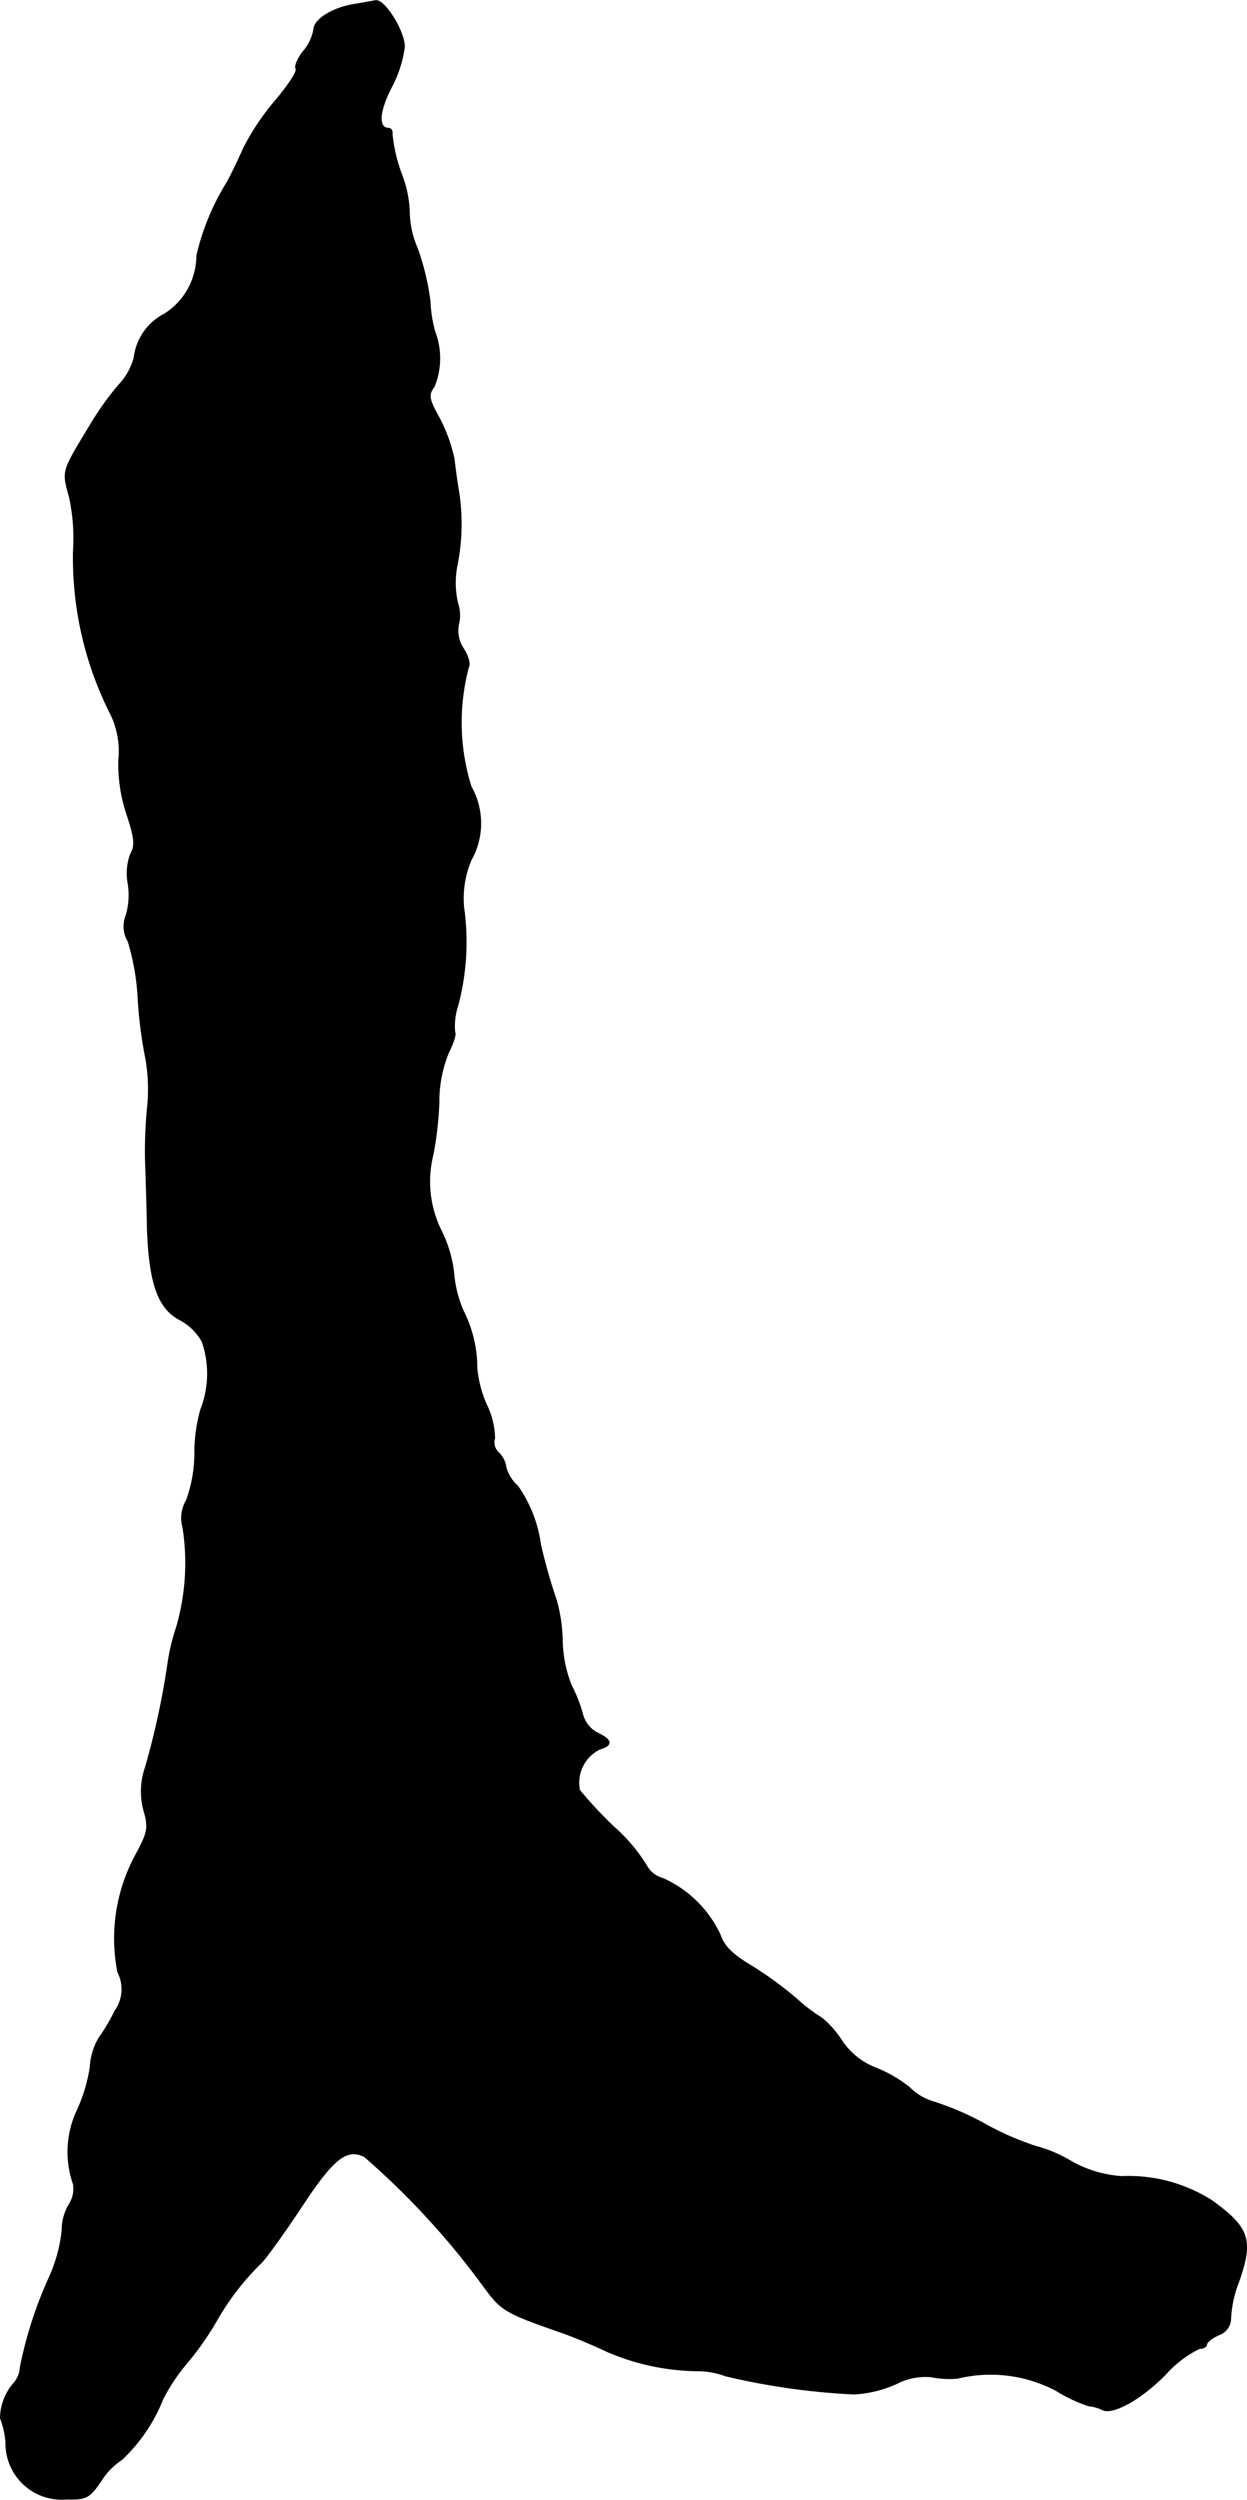
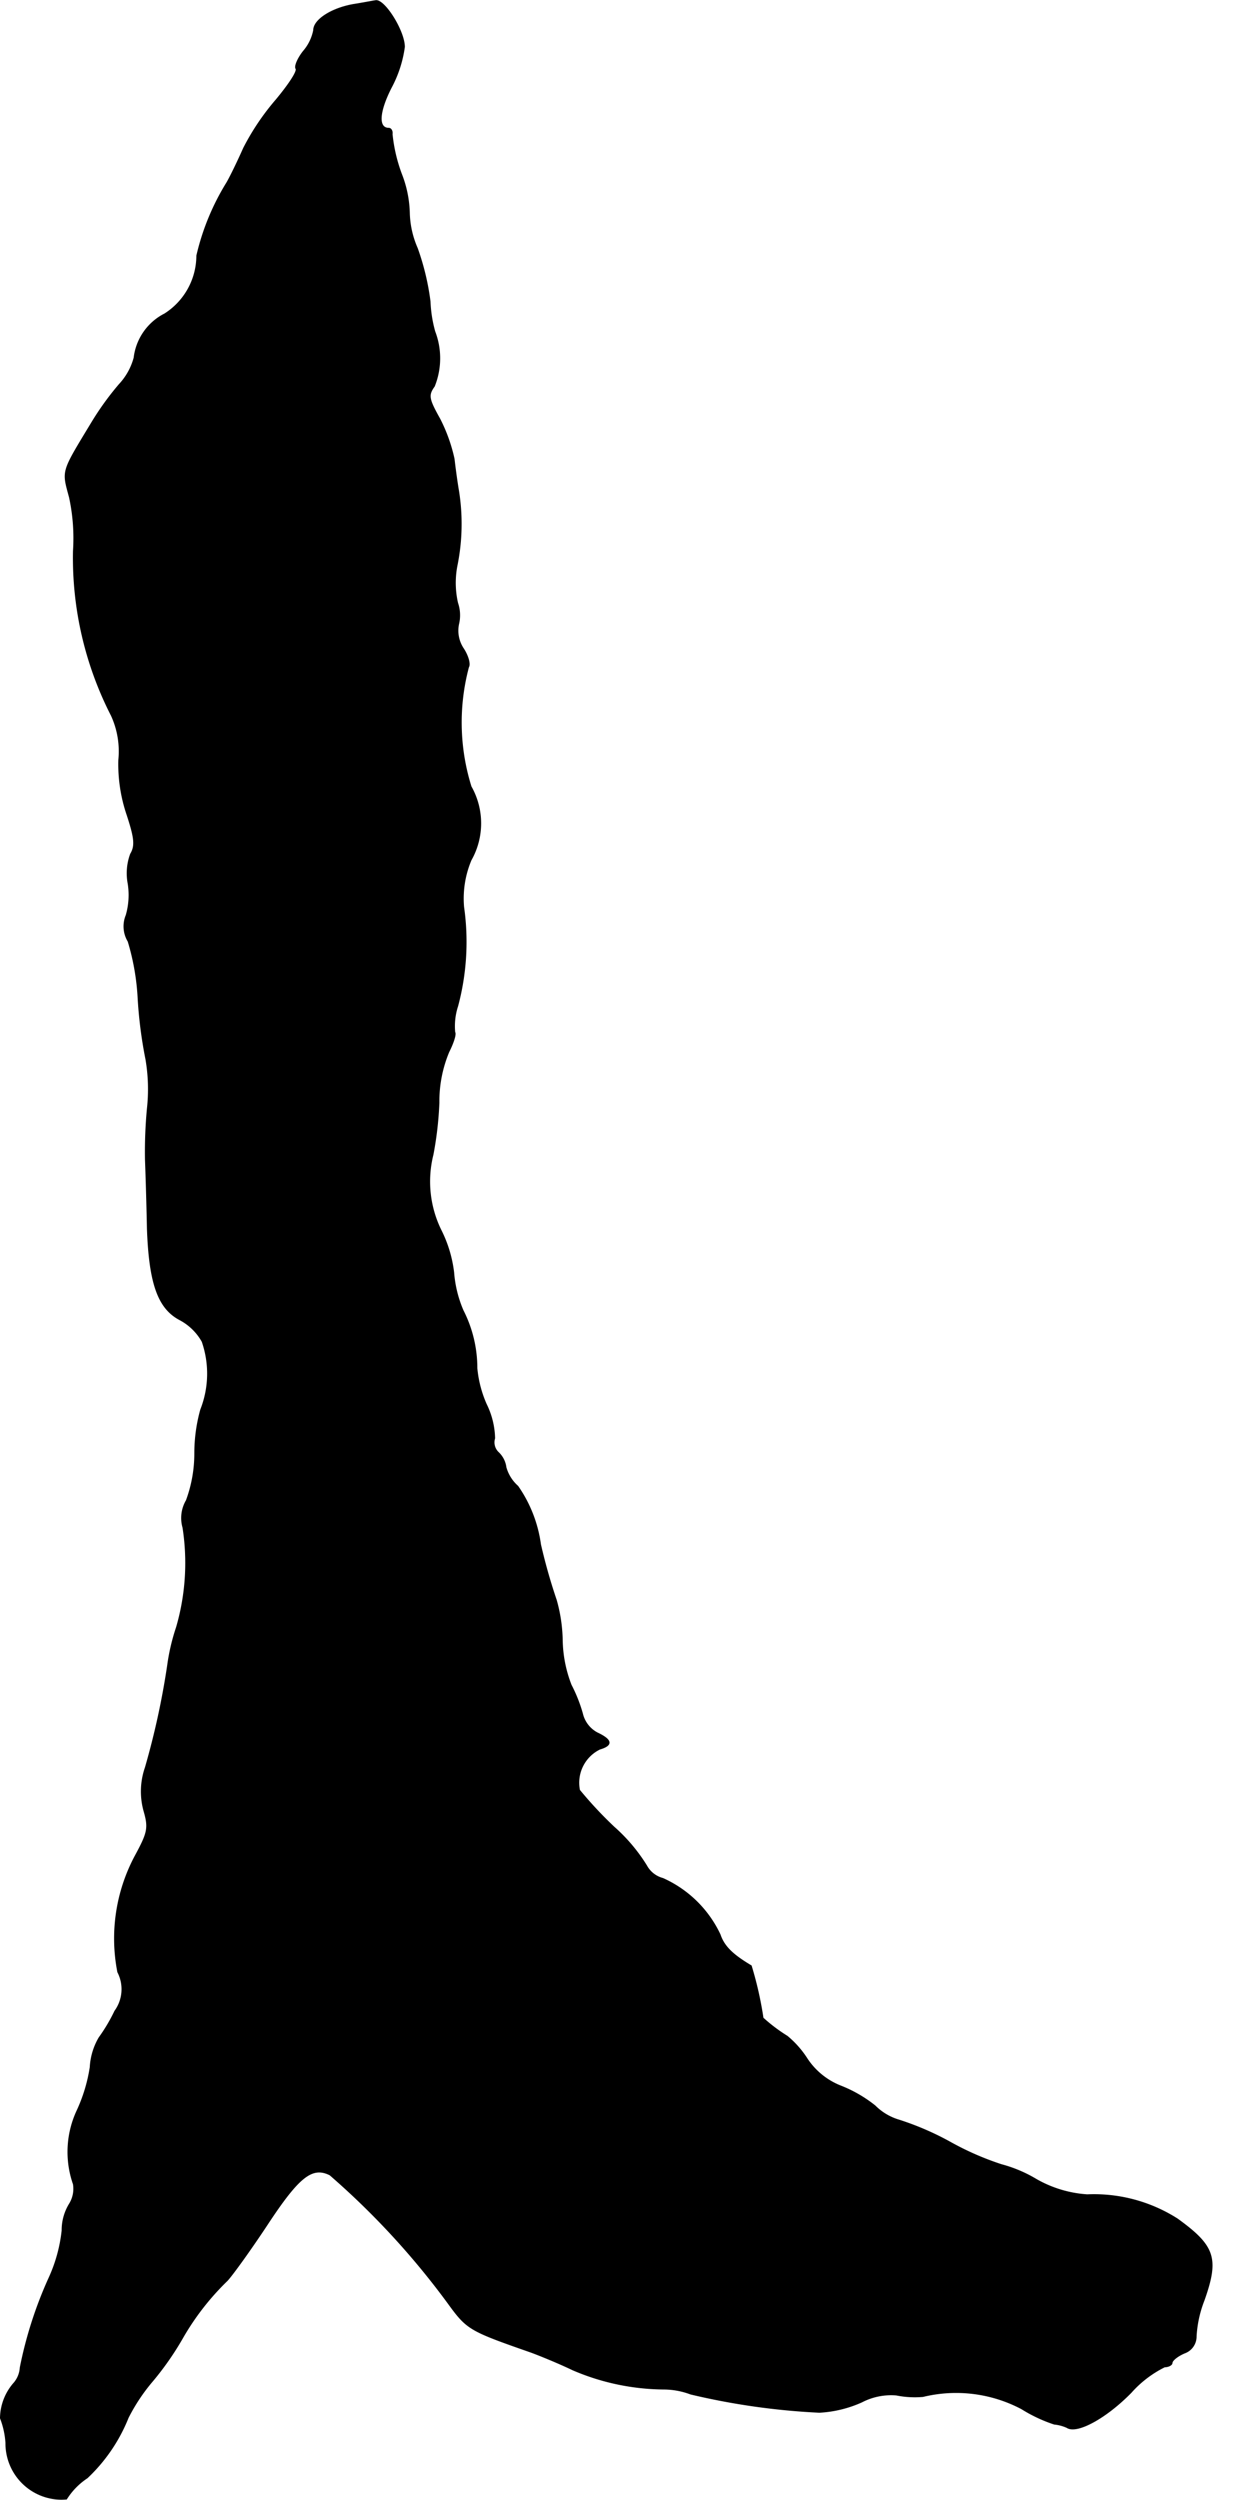
<svg xmlns="http://www.w3.org/2000/svg" version="1.1" width="5.401mm" height="10.825mm" viewBox="0 0 15.311 30.685">
  <defs>
    <style type="text/css">
      .a {
        stroke: #000;
        stroke-linecap: round;
        stroke-linejoin: round;
        stroke-width: 0.01px;
      }
    </style>
  </defs>
-   <path class="a" d="M4.336.054c-.267.048-.485.188-.485.315A.561.561,0,0,1,3.724.629c-.067.085-.109.182-.091.212.024.03-.091.2-.242.382a3.001,3.001,0,0,0-.4.594c-.067.151-.157.339-.206.424a2.981,2.981,0,0,0-.369.896.85.85,0,0,1-.394.715.696.696,0,0,0-.376.539.772.772,0,0,1-.182.327,3.54,3.54,0,0,0-.333.46C.75,5.808.762,5.765.853,6.105a2.377,2.377,0,0,1,.048.66,4.25,4.25,0,0,0,.466,2.017,1.053,1.053,0,0,1,.091.545,1.928,1.928,0,0,0,.103.678c.091.279.103.376.042.478a.682.682,0,0,0-.03.363.894.894,0,0,1-.024.388.357.357,0,0,0,.024.321,2.929,2.929,0,0,1,.121.678,5.439,5.439,0,0,0,.097.769,2.182,2.182,0,0,1,.018.606,5.746,5.746,0,0,0-.024.624c.006.151.018.533.024.848.024.678.133.981.4,1.121a.679.679,0,0,1,.273.267,1.204,1.204,0,0,1-.018.836,1.999,1.999,0,0,0-.073.533,1.664,1.664,0,0,1-.103.581.427.427,0,0,0-.042.333,2.825,2.825,0,0,1-.079,1.224,2.543,2.543,0,0,0-.109.466,9.618,9.618,0,0,1-.273,1.254.898.898,0,0,0-.018.533c.061.212.048.267-.109.557a2.15,2.15,0,0,0-.212,1.423.456.456,0,0,1-.036.478,2.097,2.097,0,0,1-.194.327.805.805,0,0,0-.109.363,1.971,1.971,0,0,1-.164.539,1.201,1.201,0,0,0-.042.896.353.353,0,0,1-.048.242.617.617,0,0,0-.091.327,1.881,1.881,0,0,1-.157.575,5.031,5.031,0,0,0-.357,1.108A.321.321,0,0,1,.175,29.248a.665.665,0,0,0-.17.436,1.028,1.028,0,0,1,.067.303.686.686,0,0,0,.678.693q.033 0.0.067-.003c.242.006.279-.012.424-.224a.855.855,0,0,1,.254-.26,2.068,2.068,0,0,0,.503-.739,2.281,2.281,0,0,1,.303-.454,3.644,3.644,0,0,0,.363-.521,3.185,3.185,0,0,1,.551-.709c.067-.073.285-.376.485-.678.394-.6.557-.727.775-.618a9.6,9.6,0,0,1,1.442,1.563c.242.333.26.345,1.024.612.115.042.351.139.515.218a2.884,2.884,0,0,0,1.121.236.946.946,0,0,1,.327.061,8.571,8.571,0,0,0,1.581.224,1.455,1.455,0,0,0,.521-.127.777.777,0,0,1,.424-.085,1.149,1.149,0,0,0,.327.018,1.72,1.72,0,0,1,1.211.151,1.845,1.845,0,0,0,.4.188.492.492,0,0,1,.157.042c.121.079.478-.115.787-.43a1.358,1.358,0,0,1,.412-.315c.048,0,.091-.024.091-.048,0-.03.067-.085.151-.121a.215.215,0,0,0,.145-.206,1.427,1.427,0,0,1,.097-.442c.182-.515.133-.666-.327-.999a1.905,1.905,0,0,0-1.108-.297,1.452,1.452,0,0,1-.624-.188,1.666,1.666,0,0,0-.43-.182,3.541,3.541,0,0,1-.624-.273,3.516,3.516,0,0,0-.63-.273.693.693,0,0,1-.297-.176,1.629,1.629,0,0,0-.418-.242.881.881,0,0,1-.418-.339,1.191,1.191,0,0,0-.242-.273,2.022,2.022,0,0,1-.297-.224A4.446,4.446,0,0,0,9.224,24.13c-.224-.133-.333-.236-.382-.382a1.415,1.415,0,0,0-.703-.69.32.32,0,0,1-.2-.157A2.117,2.117,0,0,0,7.54,22.428a4.91,4.91,0,0,1-.424-.454.459.459,0,0,1,.248-.503c.164-.048.151-.115-.03-.2a.36.36,0,0,1-.182-.236,1.84,1.84,0,0,0-.139-.351,1.586,1.586,0,0,1-.109-.557,1.938,1.938,0,0,0-.073-.485,6.89,6.89,0,0,1-.194-.684,1.634,1.634,0,0,0-.279-.715.483.483,0,0,1-.145-.23.306.306,0,0,0-.091-.182.17.17,0,0,1-.048-.176.993.993,0,0,0-.103-.418A1.415,1.415,0,0,1,5.856,16.795a1.558,1.558,0,0,0-.17-.709A1.456,1.456,0,0,1,5.571,15.62a1.567,1.567,0,0,0-.151-.509,1.355,1.355,0,0,1-.103-.939,4.318,4.318,0,0,0,.073-.636,1.571,1.571,0,0,1,.121-.624c.055-.109.091-.218.073-.242a.793.793,0,0,1,.036-.321,3.05,3.05,0,0,0,.073-1.217,1.214,1.214,0,0,1,.091-.575.917.917,0,0,0,0-.902A2.637,2.637,0,0,1,5.753,8.188c.024-.036-.006-.139-.061-.224a.397.397,0,0,1-.061-.303.465.465,0,0,0-.012-.26,1.105,1.105,0,0,1-.006-.466,2.576,2.576,0,0,0,.018-.909c-.018-.103-.042-.279-.055-.394a2.018,2.018,0,0,0-.176-.491c-.139-.248-.145-.291-.067-.4a.92.92,0,0,0,.006-.672A1.587,1.587,0,0,1,5.281,3.7a3.101,3.101,0,0,0-.157-.654,1.146,1.146,0,0,1-.097-.424,1.4,1.4,0,0,0-.097-.485,1.95,1.95,0,0,1-.115-.491c.006-.036-.012-.073-.042-.073-.133,0-.121-.2.03-.497A1.482,1.482,0,0,0,4.966.575c0-.194-.242-.581-.351-.569C4.578.011,4.451.036,4.336.054Z" />
+   <path class="a" d="M4.336.054c-.267.048-.485.188-.485.315A.561.561,0,0,1,3.724.629c-.067.085-.109.182-.091.212.024.03-.091.2-.242.382a3.001,3.001,0,0,0-.4.594c-.067.151-.157.339-.206.424a2.981,2.981,0,0,0-.369.896.85.85,0,0,1-.394.715.696.696,0,0,0-.376.539.772.772,0,0,1-.182.327,3.54,3.54,0,0,0-.333.46C.75,5.808.762,5.765.853,6.105a2.377,2.377,0,0,1,.048.66,4.25,4.25,0,0,0,.466,2.017,1.053,1.053,0,0,1,.091.545,1.928,1.928,0,0,0,.103.678c.091.279.103.376.042.478a.682.682,0,0,0-.03.363.894.894,0,0,1-.024.388.357.357,0,0,0,.024.321,2.929,2.929,0,0,1,.121.678,5.439,5.439,0,0,0,.097.769,2.182,2.182,0,0,1,.018.606,5.746,5.746,0,0,0-.024.624c.006.151.018.533.024.848.024.678.133.981.4,1.121a.679.679,0,0,1,.273.267,1.204,1.204,0,0,1-.018.836,1.999,1.999,0,0,0-.073.533,1.664,1.664,0,0,1-.103.581.427.427,0,0,0-.042.333,2.825,2.825,0,0,1-.079,1.224,2.543,2.543,0,0,0-.109.466,9.618,9.618,0,0,1-.273,1.254.898.898,0,0,0-.018.533c.061.212.048.267-.109.557a2.15,2.15,0,0,0-.212,1.423.456.456,0,0,1-.036.478,2.097,2.097,0,0,1-.194.327.805.805,0,0,0-.109.363,1.971,1.971,0,0,1-.164.539,1.201,1.201,0,0,0-.042.896.353.353,0,0,1-.048.242.617.617,0,0,0-.091.327,1.881,1.881,0,0,1-.157.575,5.031,5.031,0,0,0-.357,1.108A.321.321,0,0,1,.175,29.248a.665.665,0,0,0-.17.436,1.028,1.028,0,0,1,.067.303.686.686,0,0,0,.678.693q.033 0.0.067-.003a.855.855,0,0,1,.254-.26,2.068,2.068,0,0,0,.503-.739,2.281,2.281,0,0,1,.303-.454,3.644,3.644,0,0,0,.363-.521,3.185,3.185,0,0,1,.551-.709c.067-.073.285-.376.485-.678.394-.6.557-.727.775-.618a9.6,9.6,0,0,1,1.442,1.563c.242.333.26.345,1.024.612.115.042.351.139.515.218a2.884,2.884,0,0,0,1.121.236.946.946,0,0,1,.327.061,8.571,8.571,0,0,0,1.581.224,1.455,1.455,0,0,0,.521-.127.777.777,0,0,1,.424-.085,1.149,1.149,0,0,0,.327.018,1.72,1.72,0,0,1,1.211.151,1.845,1.845,0,0,0,.4.188.492.492,0,0,1,.157.042c.121.079.478-.115.787-.43a1.358,1.358,0,0,1,.412-.315c.048,0,.091-.024.091-.048,0-.03.067-.085.151-.121a.215.215,0,0,0,.145-.206,1.427,1.427,0,0,1,.097-.442c.182-.515.133-.666-.327-.999a1.905,1.905,0,0,0-1.108-.297,1.452,1.452,0,0,1-.624-.188,1.666,1.666,0,0,0-.43-.182,3.541,3.541,0,0,1-.624-.273,3.516,3.516,0,0,0-.63-.273.693.693,0,0,1-.297-.176,1.629,1.629,0,0,0-.418-.242.881.881,0,0,1-.418-.339,1.191,1.191,0,0,0-.242-.273,2.022,2.022,0,0,1-.297-.224A4.446,4.446,0,0,0,9.224,24.13c-.224-.133-.333-.236-.382-.382a1.415,1.415,0,0,0-.703-.69.32.32,0,0,1-.2-.157A2.117,2.117,0,0,0,7.54,22.428a4.91,4.91,0,0,1-.424-.454.459.459,0,0,1,.248-.503c.164-.048.151-.115-.03-.2a.36.36,0,0,1-.182-.236,1.84,1.84,0,0,0-.139-.351,1.586,1.586,0,0,1-.109-.557,1.938,1.938,0,0,0-.073-.485,6.89,6.89,0,0,1-.194-.684,1.634,1.634,0,0,0-.279-.715.483.483,0,0,1-.145-.23.306.306,0,0,0-.091-.182.17.17,0,0,1-.048-.176.993.993,0,0,0-.103-.418A1.415,1.415,0,0,1,5.856,16.795a1.558,1.558,0,0,0-.17-.709A1.456,1.456,0,0,1,5.571,15.62a1.567,1.567,0,0,0-.151-.509,1.355,1.355,0,0,1-.103-.939,4.318,4.318,0,0,0,.073-.636,1.571,1.571,0,0,1,.121-.624c.055-.109.091-.218.073-.242a.793.793,0,0,1,.036-.321,3.05,3.05,0,0,0,.073-1.217,1.214,1.214,0,0,1,.091-.575.917.917,0,0,0,0-.902A2.637,2.637,0,0,1,5.753,8.188c.024-.036-.006-.139-.061-.224a.397.397,0,0,1-.061-.303.465.465,0,0,0-.012-.26,1.105,1.105,0,0,1-.006-.466,2.576,2.576,0,0,0,.018-.909c-.018-.103-.042-.279-.055-.394a2.018,2.018,0,0,0-.176-.491c-.139-.248-.145-.291-.067-.4a.92.92,0,0,0,.006-.672A1.587,1.587,0,0,1,5.281,3.7a3.101,3.101,0,0,0-.157-.654,1.146,1.146,0,0,1-.097-.424,1.4,1.4,0,0,0-.097-.485,1.95,1.95,0,0,1-.115-.491c.006-.036-.012-.073-.042-.073-.133,0-.121-.2.03-.497A1.482,1.482,0,0,0,4.966.575c0-.194-.242-.581-.351-.569C4.578.011,4.451.036,4.336.054Z" />
</svg>